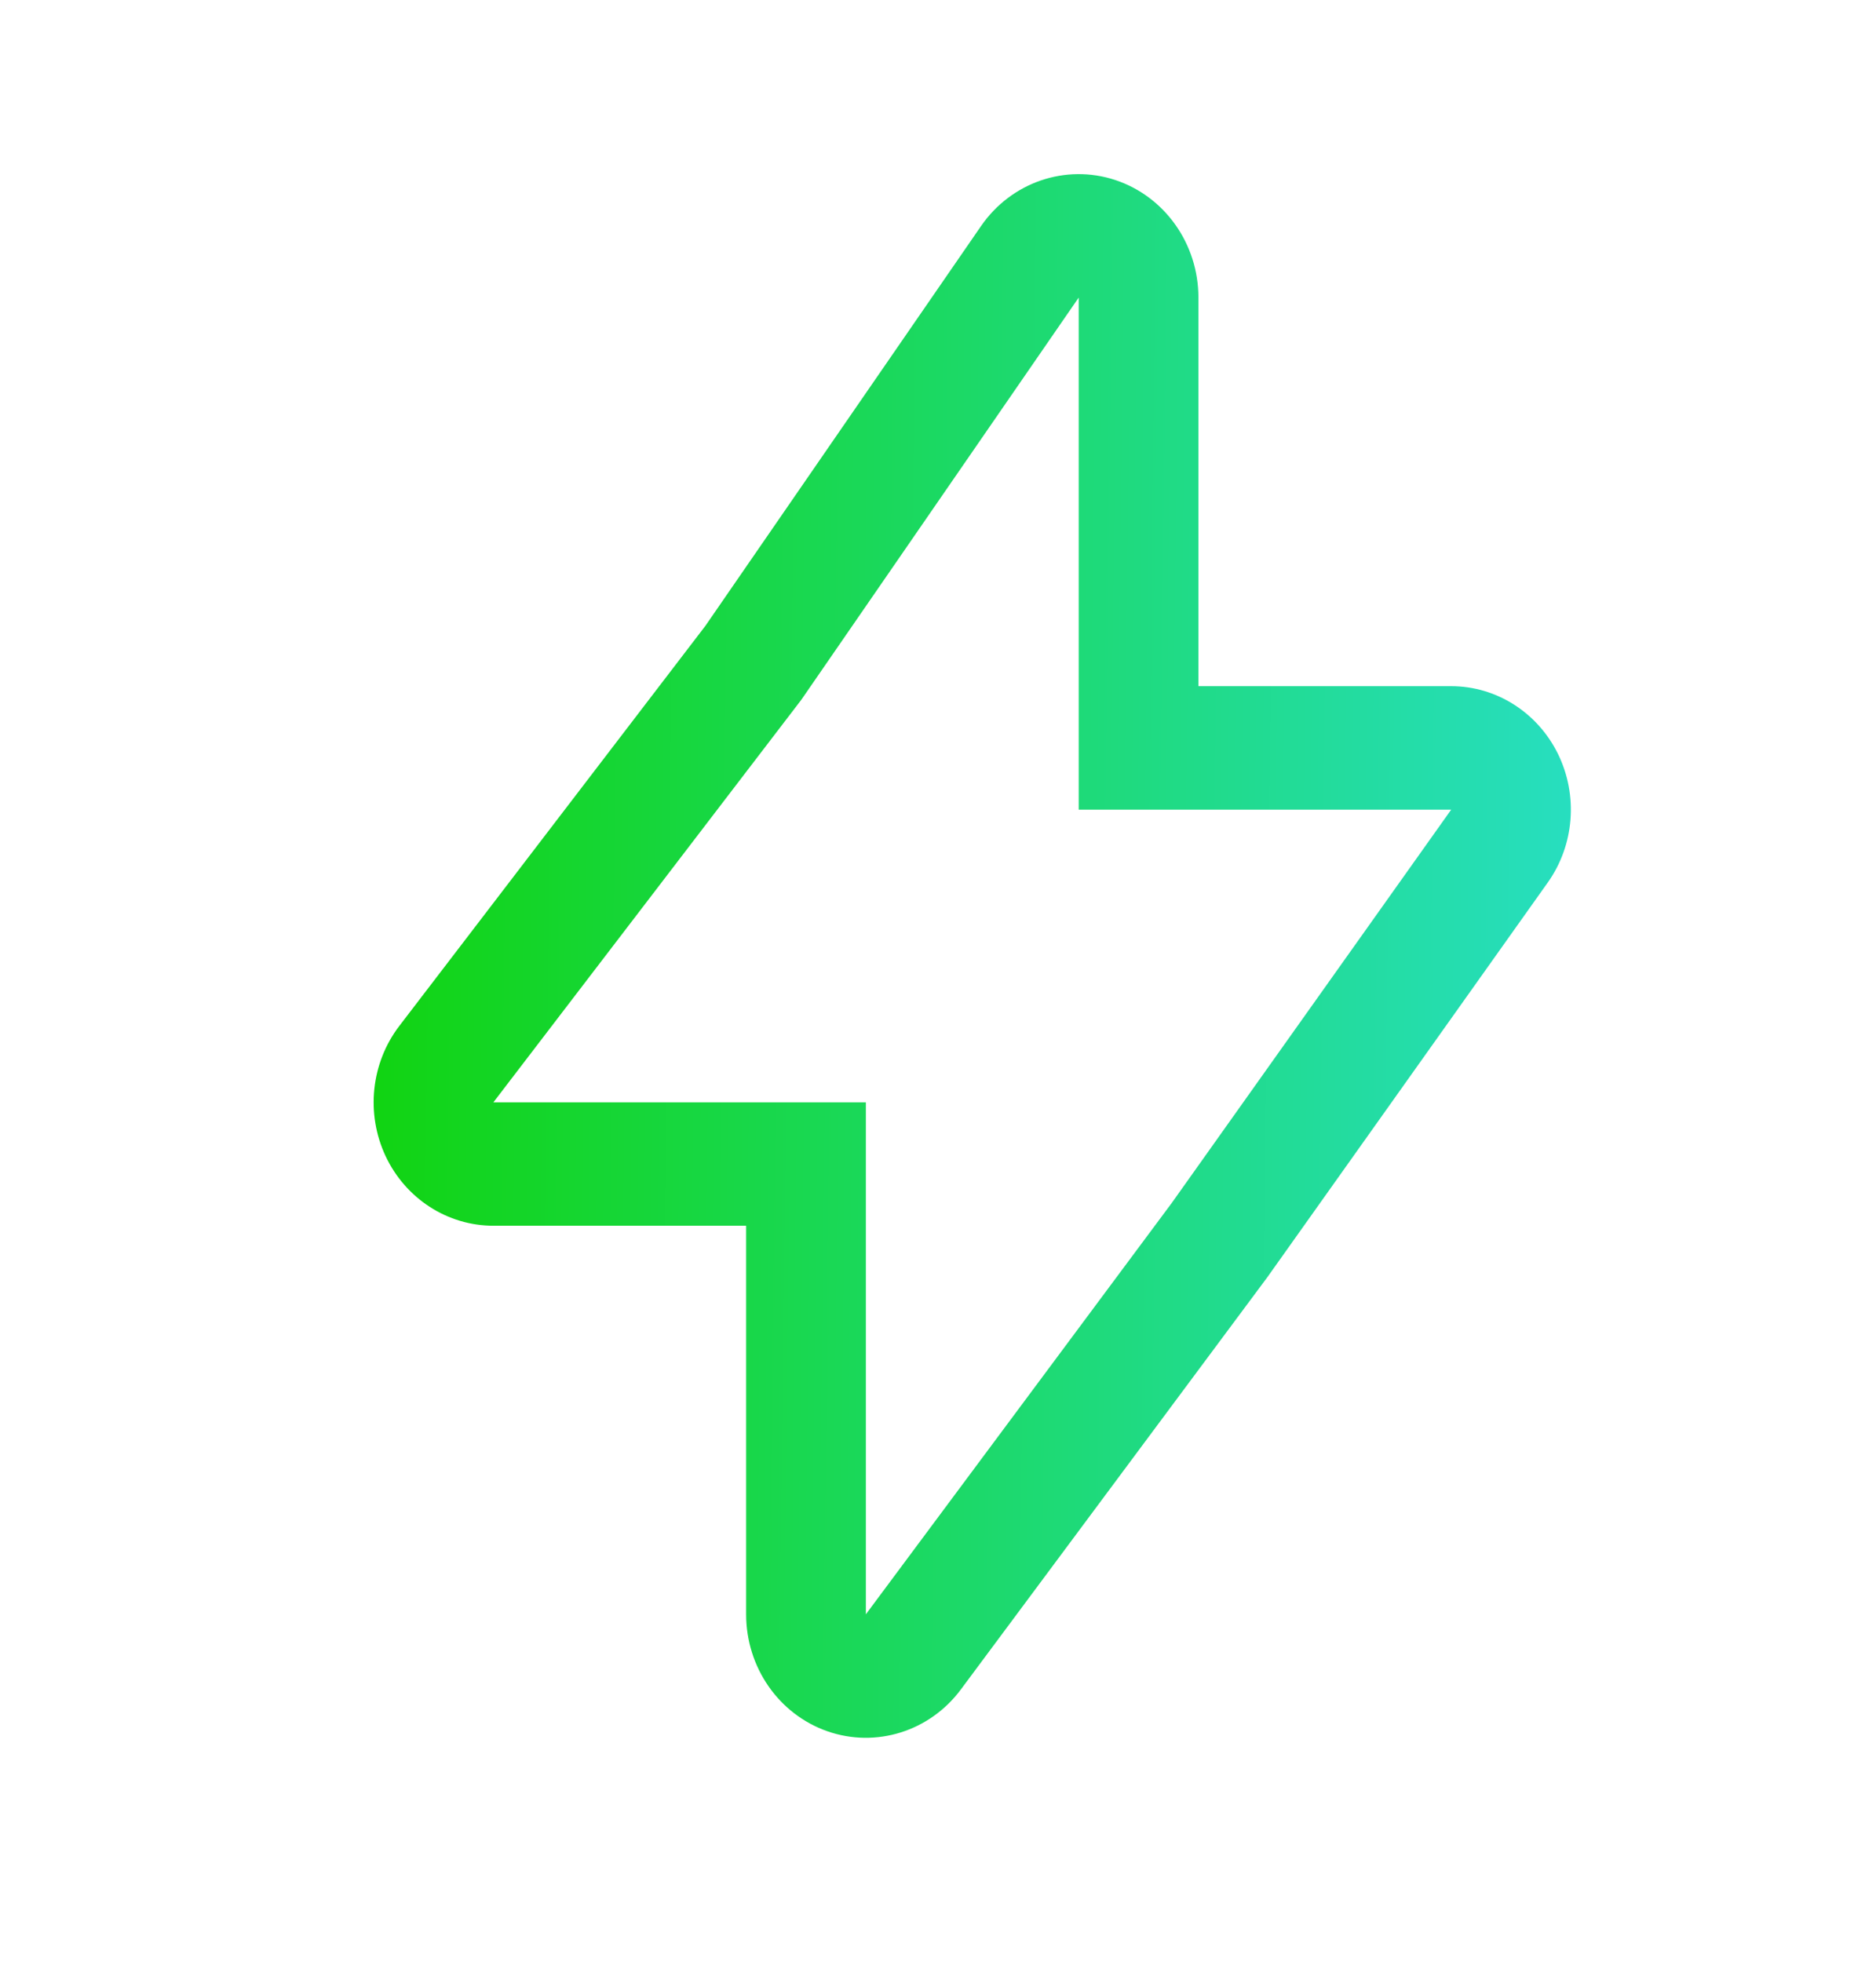
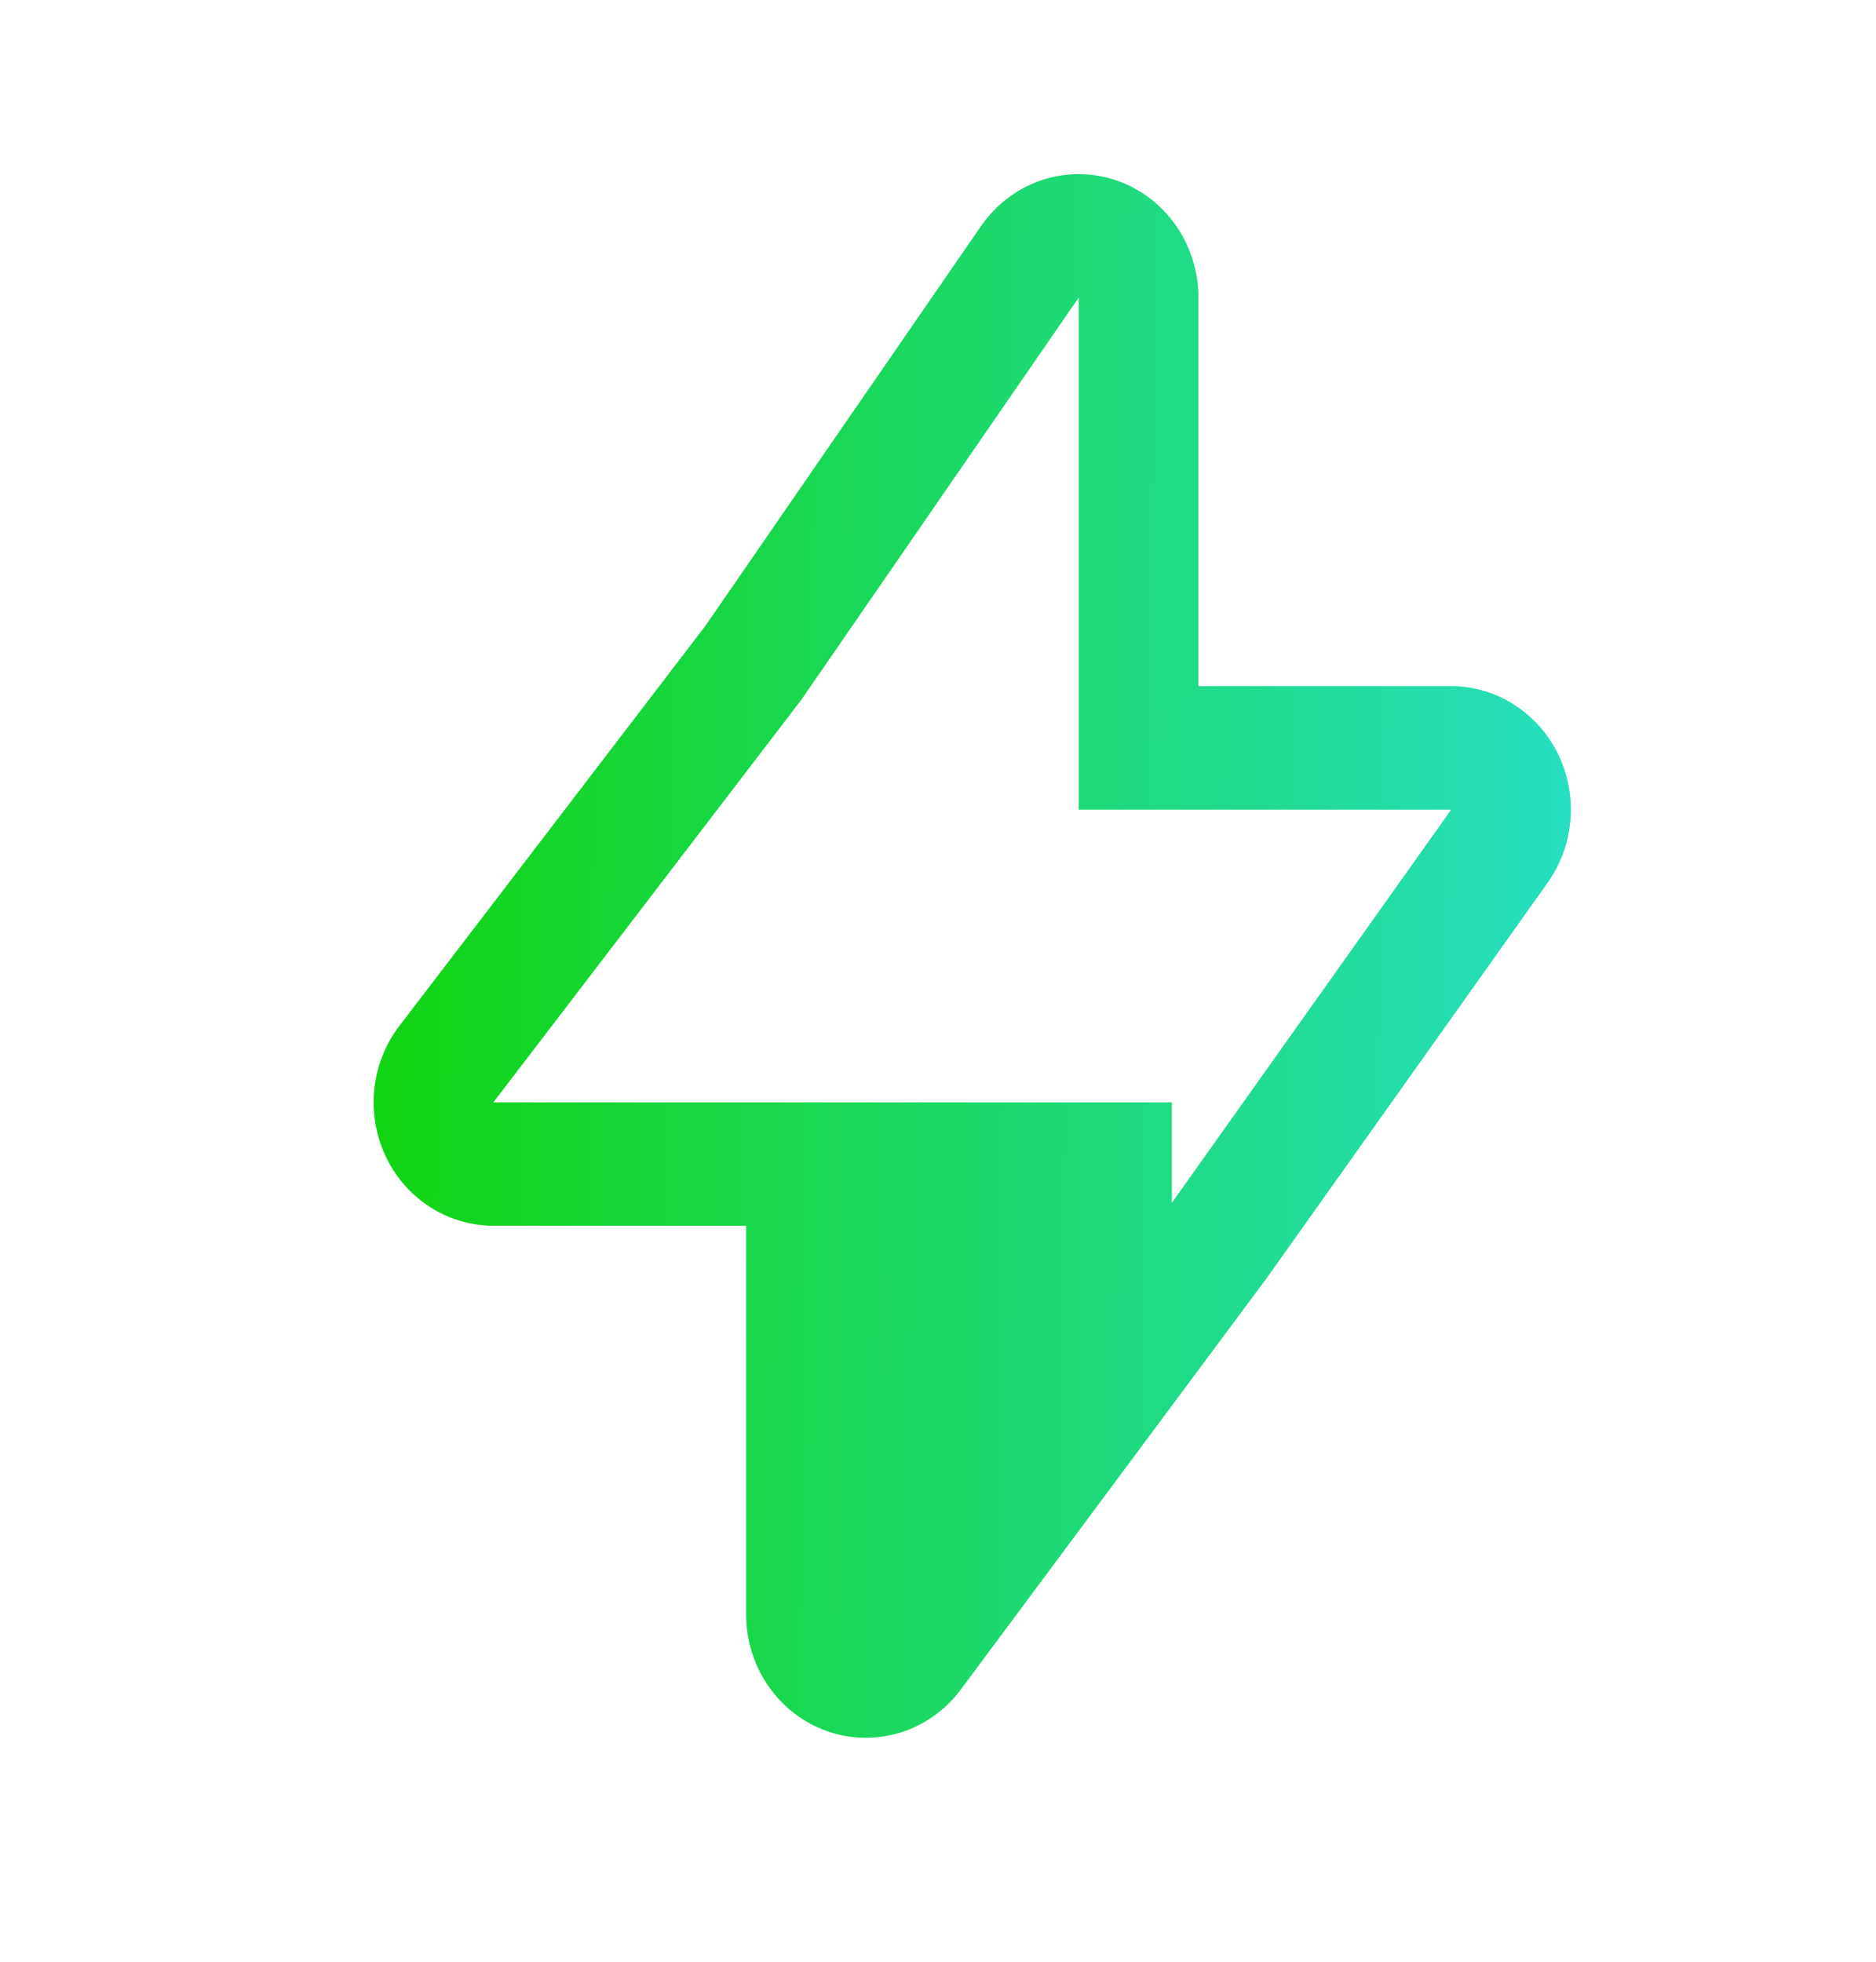
<svg xmlns="http://www.w3.org/2000/svg" width="22" height="23" viewBox="0 0 22 23" fill="none">
-   <path fill-rule="evenodd" clip-rule="evenodd" d="M12.65 9.493H17.018L13.742 14.103L10.154 18.927V12.924H5.786L9.396 8.206L12.65 3.489V9.493ZM8.272 7.338L11.505 2.65C11.859 2.137 12.495 1.919 13.077 2.11C13.659 2.302 14.054 2.859 14.054 3.489V8.045H17.018C17.547 8.045 18.03 8.352 18.27 8.838C18.509 9.325 18.463 9.908 18.15 10.348L14.874 14.958C14.868 14.967 14.862 14.975 14.856 14.983L11.268 19.808C10.902 20.3 10.272 20.497 9.703 20.298C9.133 20.099 8.75 19.548 8.75 18.927V14.371H5.786C5.248 14.371 4.757 14.054 4.522 13.555C4.288 13.056 4.35 12.463 4.684 12.027L8.272 7.338Z" fill="url(#paint0_linear_139_2605)" />
+   <path fill-rule="evenodd" clip-rule="evenodd" d="M12.65 9.493H17.018L13.742 14.103V12.924H5.786L9.396 8.206L12.65 3.489V9.493ZM8.272 7.338L11.505 2.65C11.859 2.137 12.495 1.919 13.077 2.11C13.659 2.302 14.054 2.859 14.054 3.489V8.045H17.018C17.547 8.045 18.03 8.352 18.27 8.838C18.509 9.325 18.463 9.908 18.15 10.348L14.874 14.958C14.868 14.967 14.862 14.975 14.856 14.983L11.268 19.808C10.902 20.3 10.272 20.497 9.703 20.298C9.133 20.099 8.75 19.548 8.75 18.927V14.371H5.786C5.248 14.371 4.757 14.054 4.522 13.555C4.288 13.056 4.35 12.463 4.684 12.027L8.272 7.338Z" fill="url(#paint0_linear_139_2605)" />
  <defs>
    <linearGradient id="paint0_linear_139_2605" x1="4.382" y1="5.542" x2="18.879" y2="5.713" gradientUnits="userSpaceOnUse">
      <stop stop-color="#11D411" />
      <stop offset="0.97" stop-color="#27DEBF" />
    </linearGradient>
  </defs>
</svg>